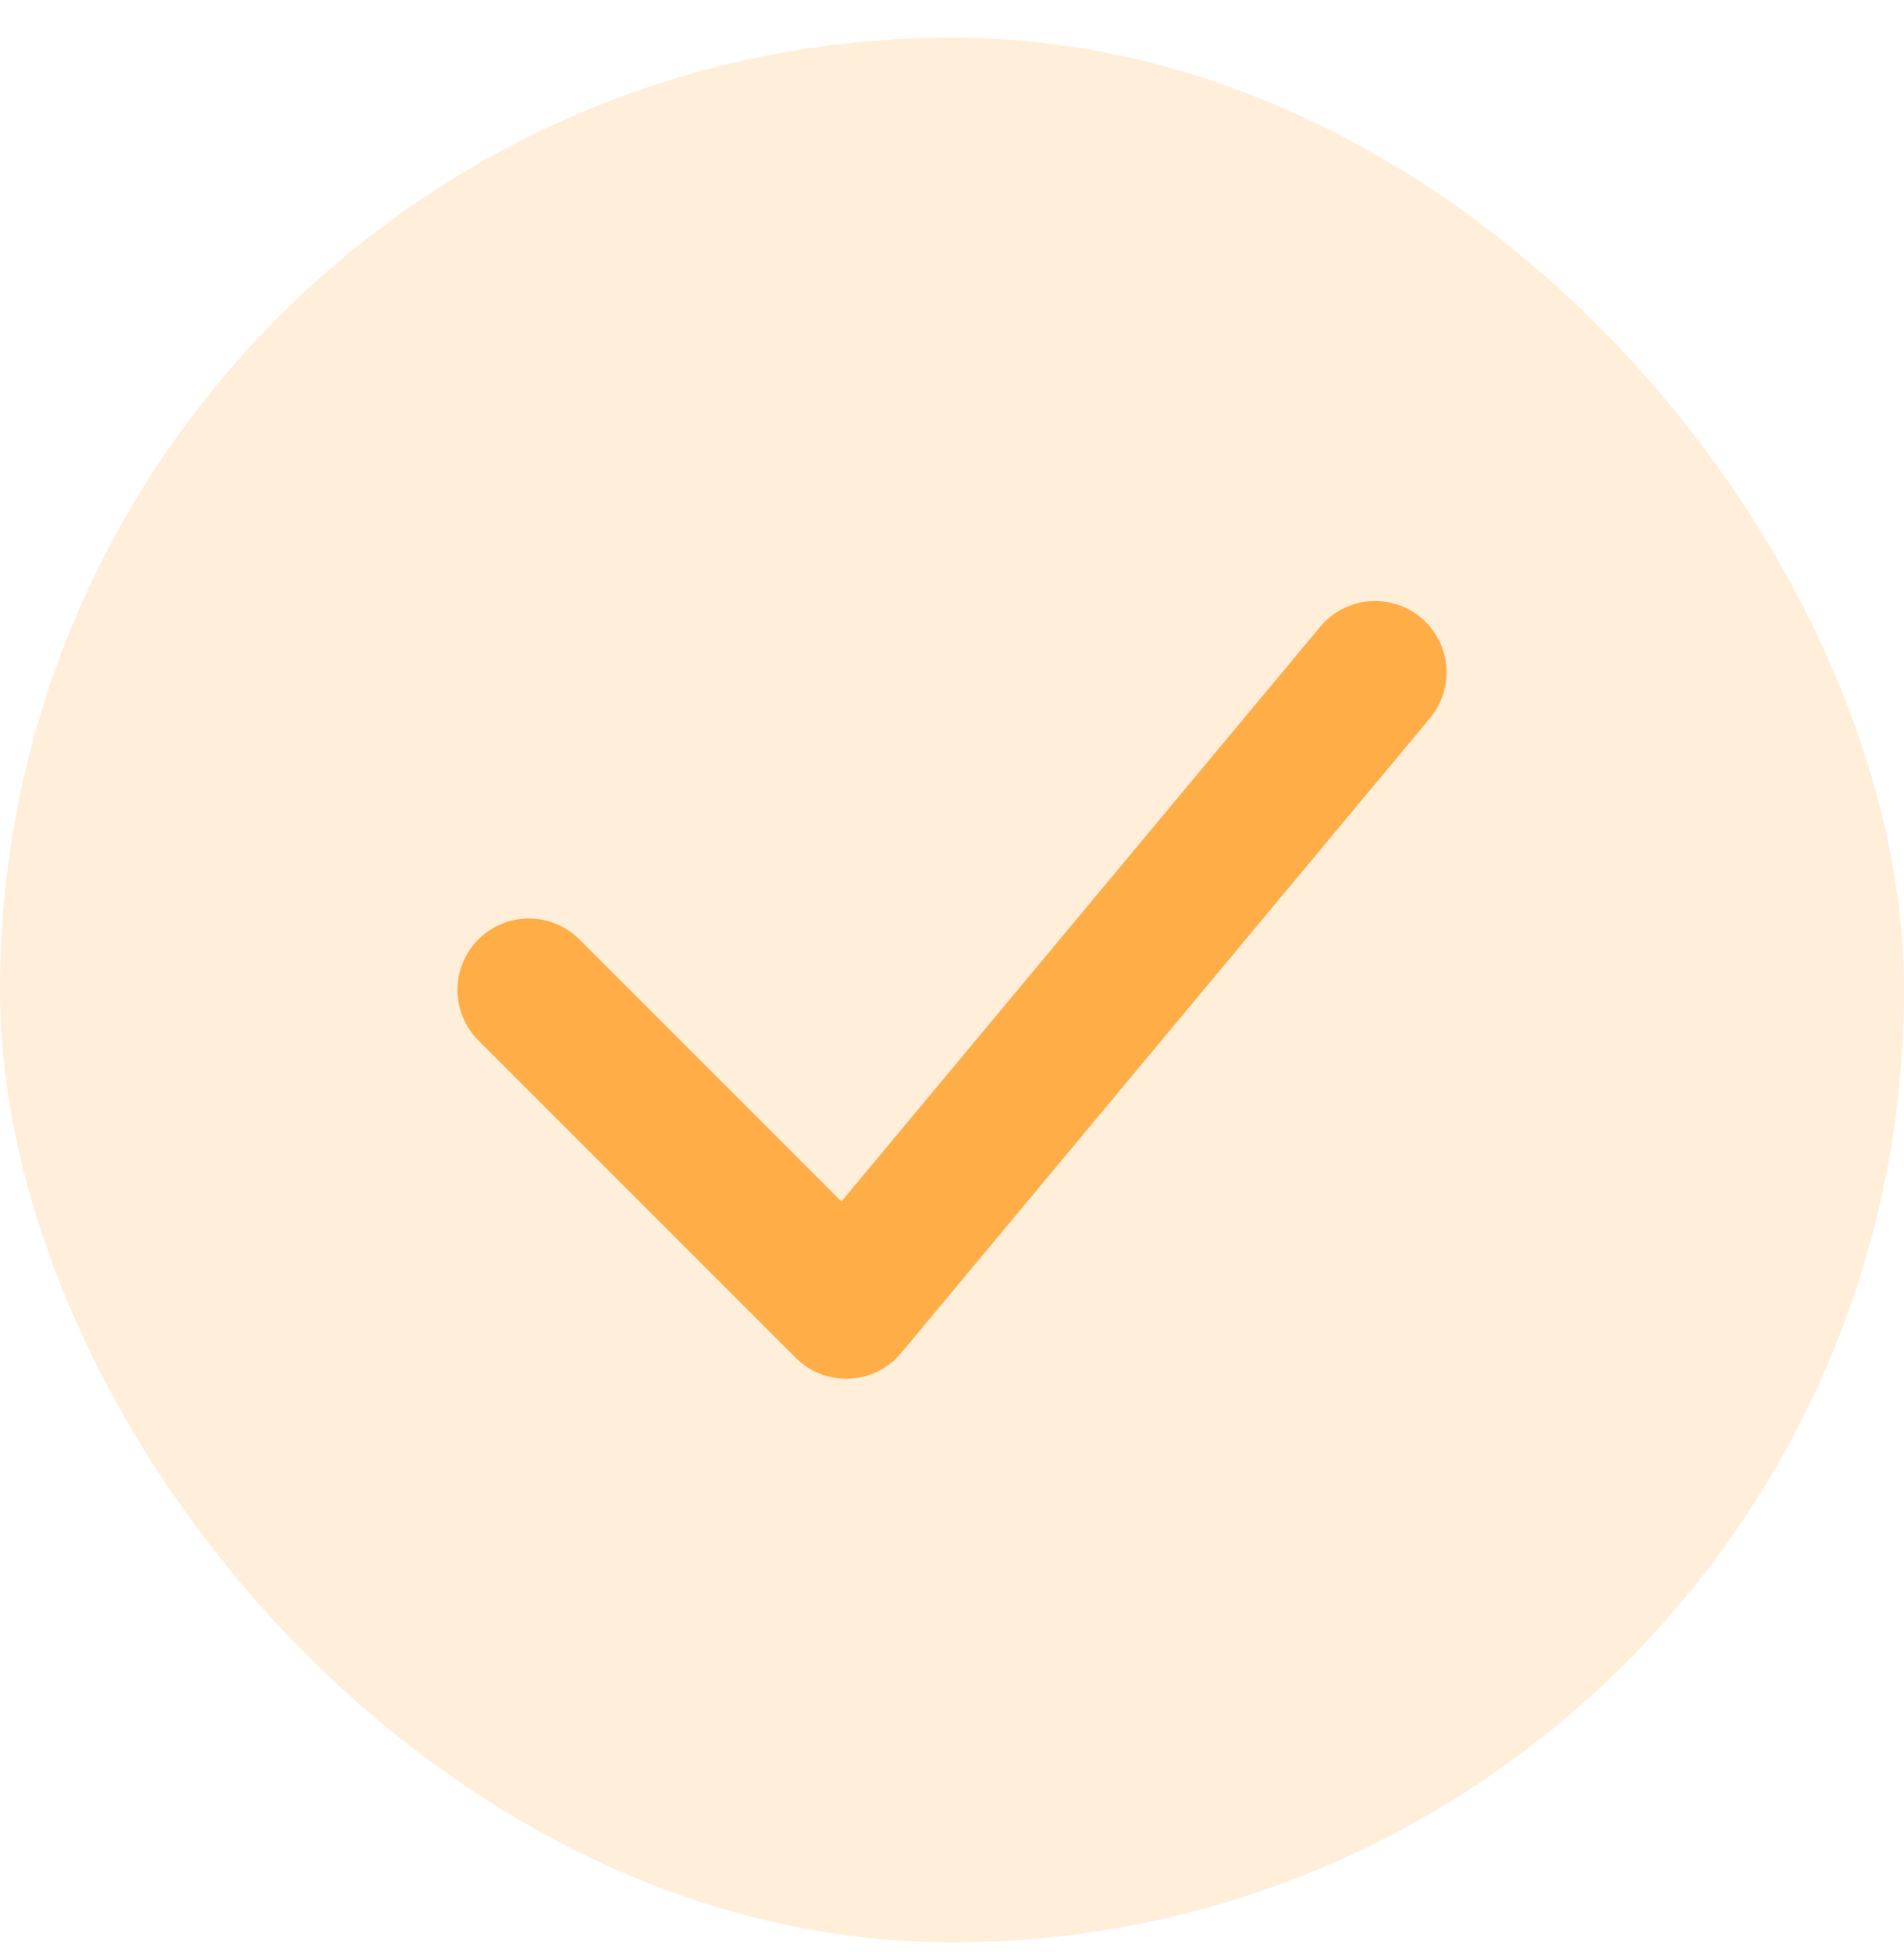
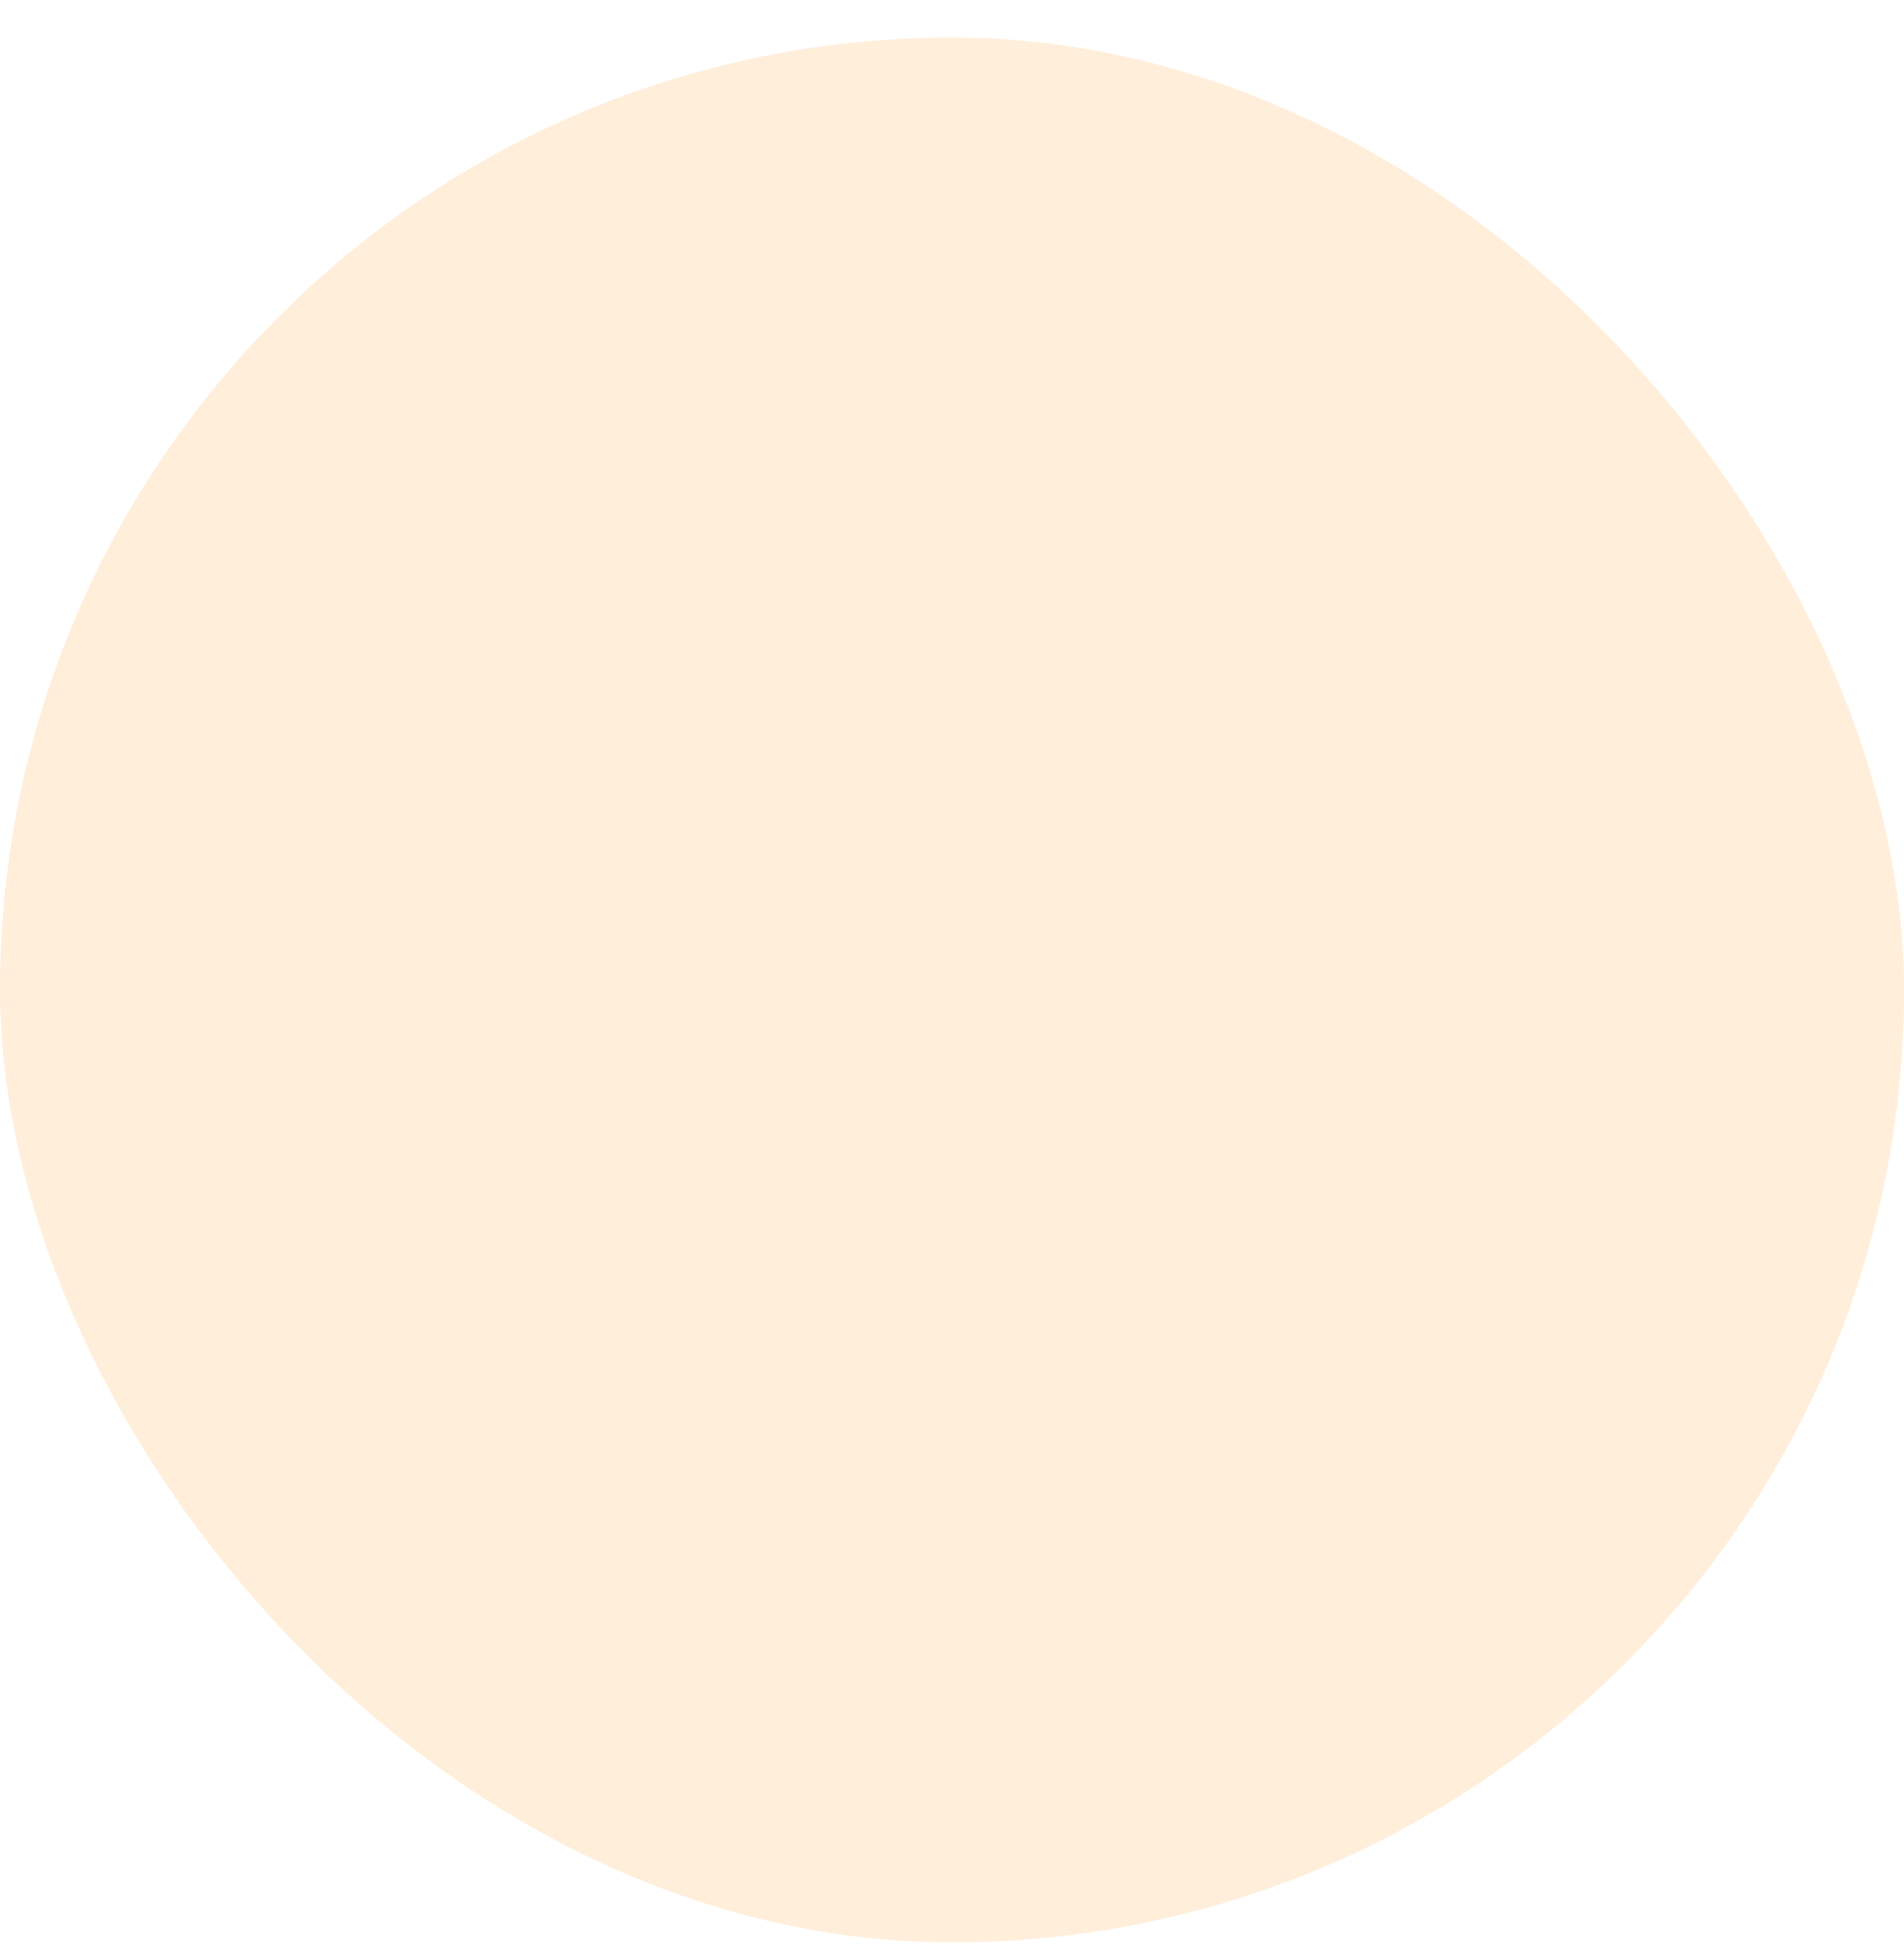
<svg xmlns="http://www.w3.org/2000/svg" width="40" height="41" viewBox="0 0 40 41" fill="none">
  <rect opacity="0.5" y="0.789" width="40" height="40" rx="20" fill="#FFAD46" fill-opacity="0.4" />
-   <path d="M11.111 20.788L17.778 27.454L28.889 14.121" stroke="#FFAD46" stroke-width="3" stroke-linecap="round" stroke-linejoin="round" />
</svg>